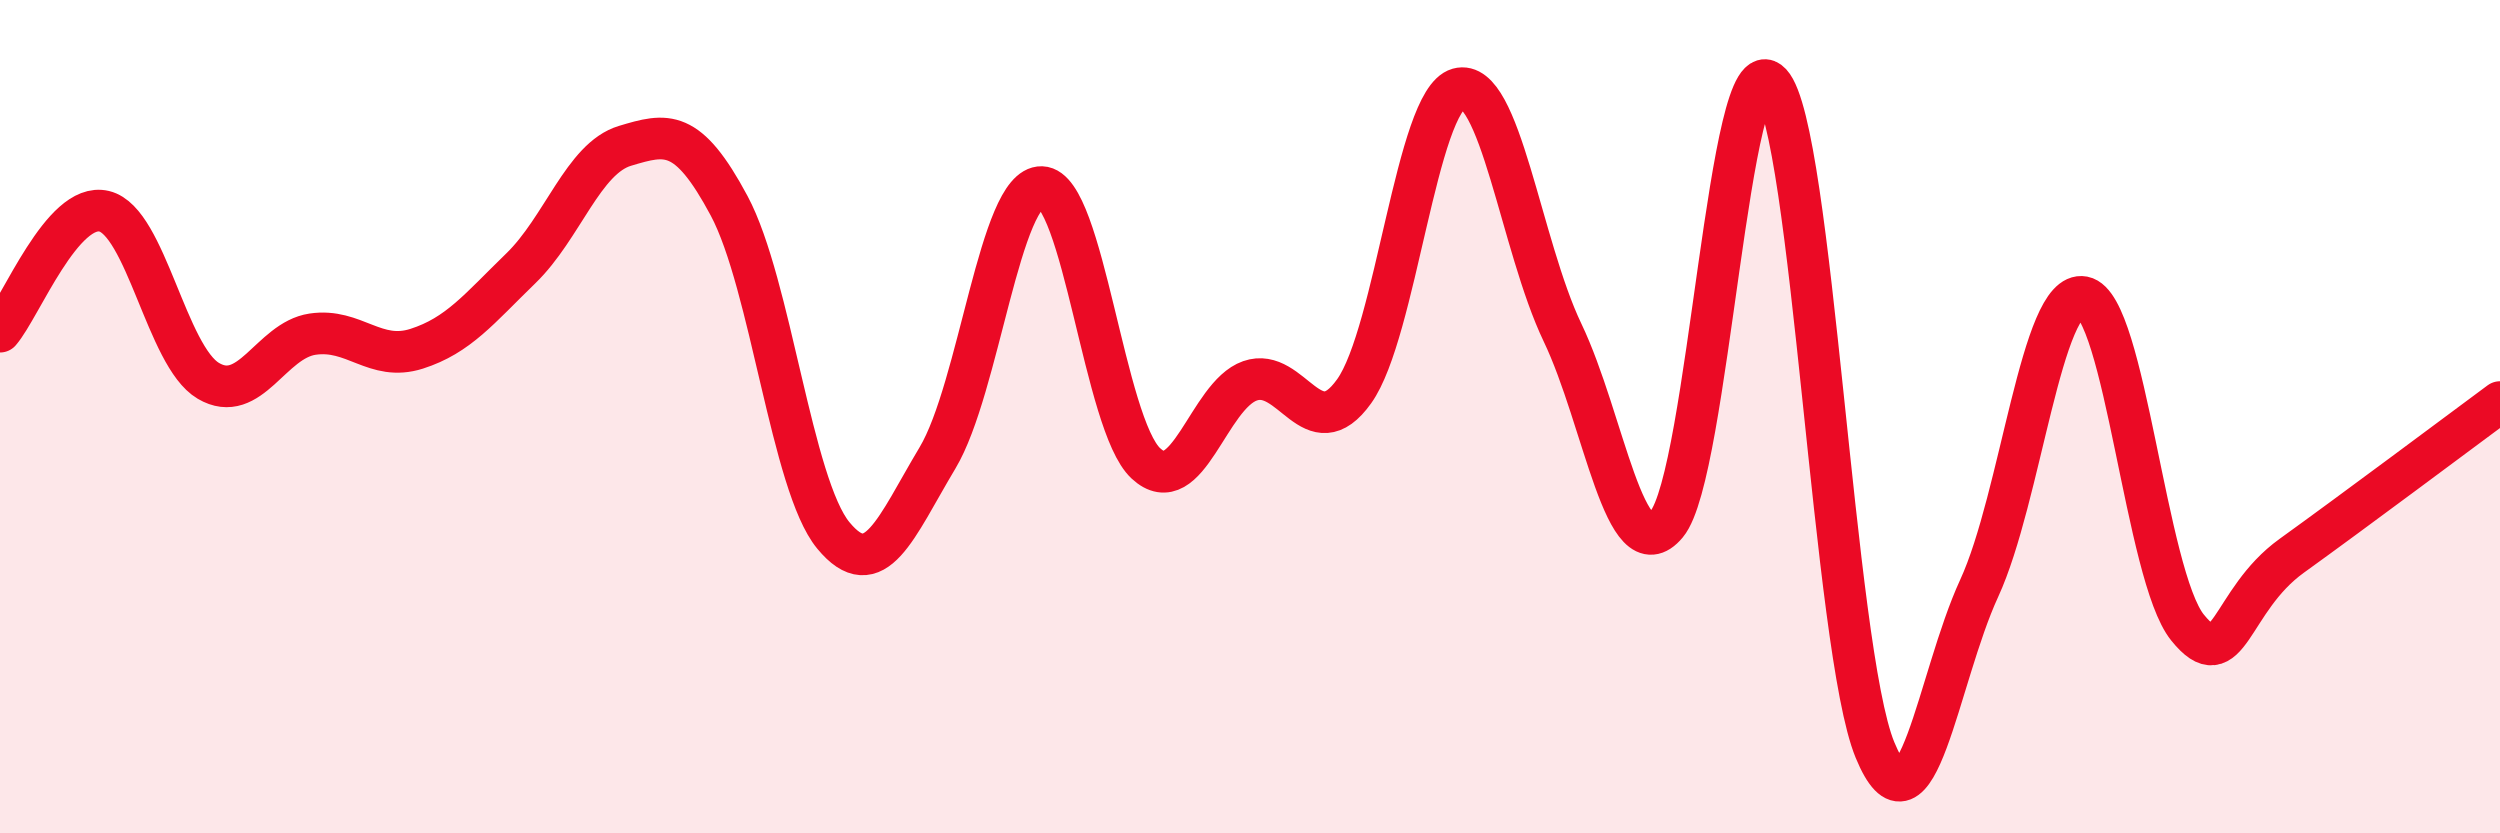
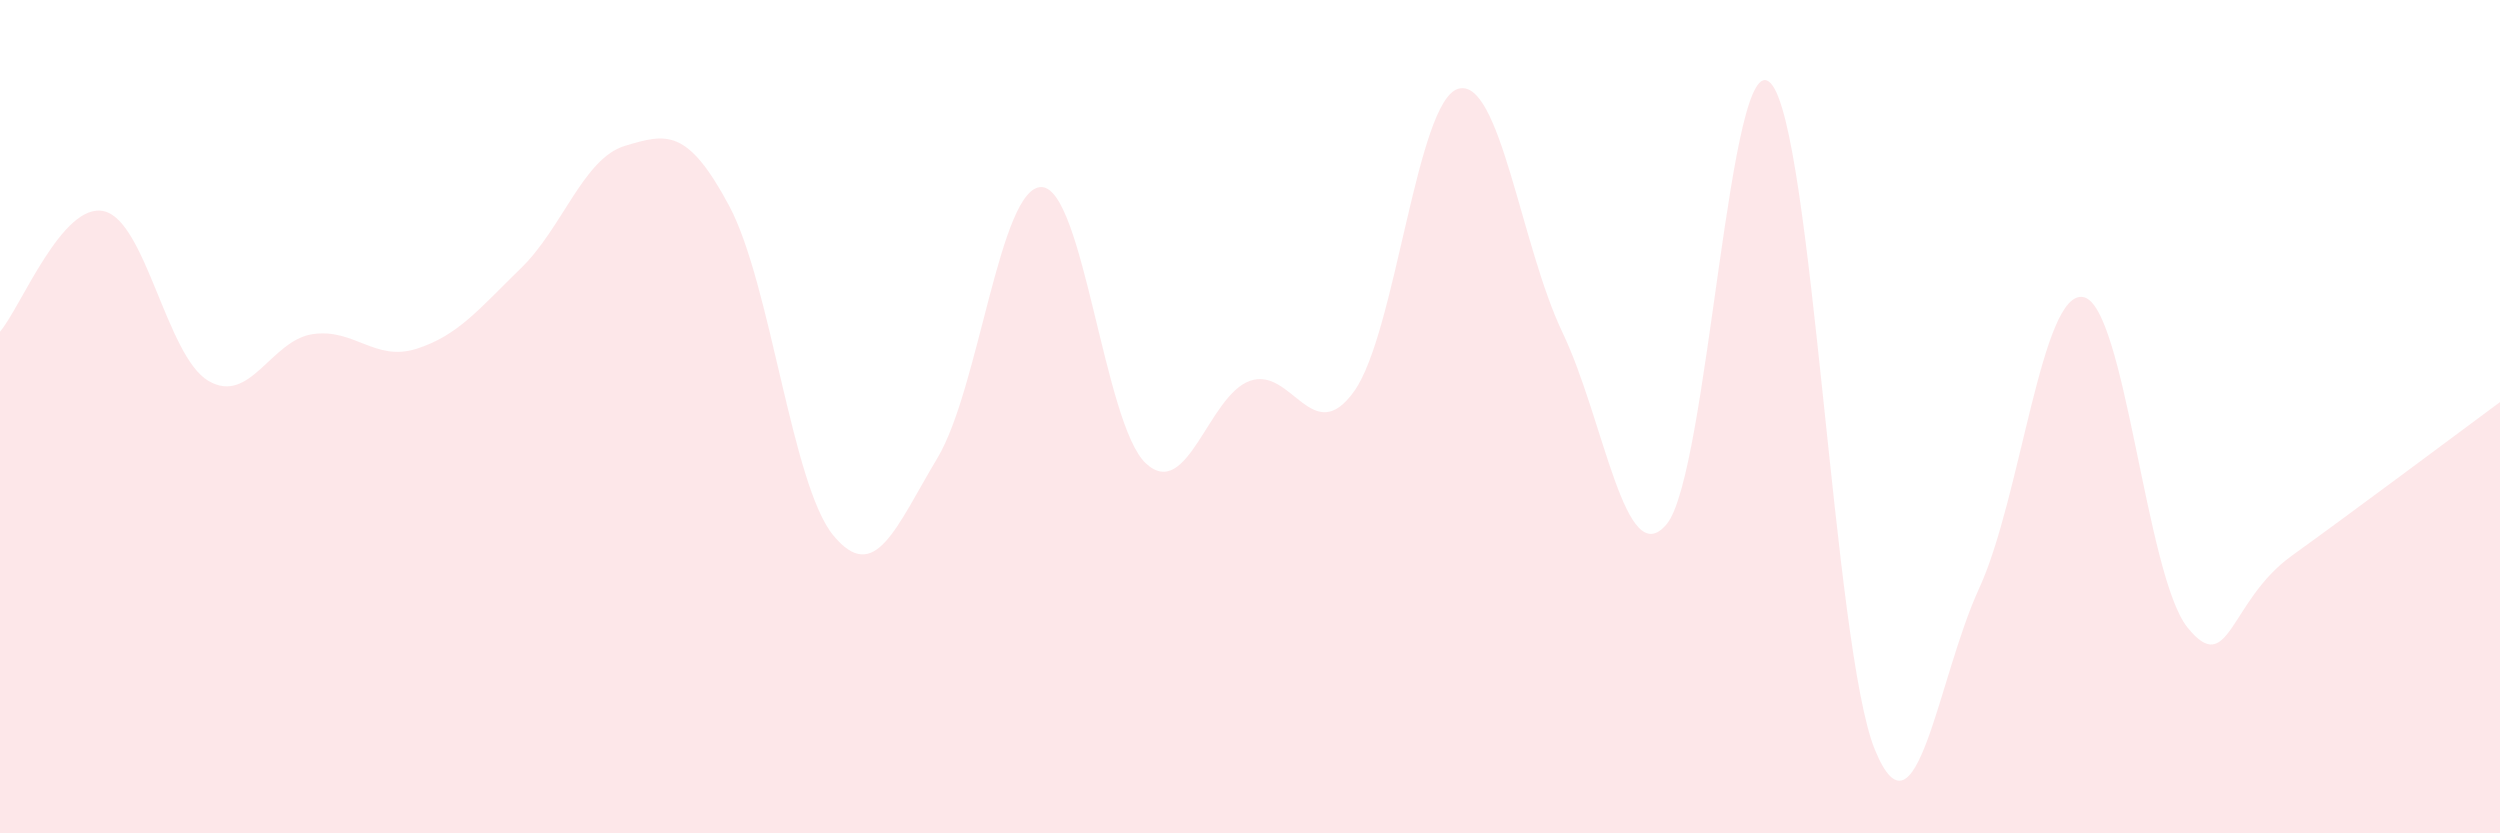
<svg xmlns="http://www.w3.org/2000/svg" width="60" height="20" viewBox="0 0 60 20">
  <path d="M 0,7.96 C 0.5,7.38 1.5,4.83 2.5,5.07 C 3.5,5.31 4,8.55 5,9.14 C 6,9.73 6.5,8.17 7.5,8.02 C 8.5,7.87 9,8.69 10,8.37 C 11,8.05 11.5,7.41 12.5,6.44 C 13.5,5.47 14,3.8 15,3.5 C 16,3.2 16.5,3.07 17.5,4.94 C 18.5,6.81 19,11.64 20,12.85 C 21,14.06 21.5,12.66 22.5,10.99 C 23.5,9.32 24,4.46 25,4.49 C 26,4.52 26.5,10.19 27.5,11.12 C 28.5,12.05 29,9.49 30,9.14 C 31,8.79 31.5,10.79 32.5,9.39 C 33.5,7.99 34,2.41 35,2.13 C 36,1.85 36.5,5.89 37.5,7.98 C 38.5,10.07 39,13.78 40,12.58 C 41,11.38 41.5,0.92 42.5,2 C 43.5,3.08 44,15.58 45,18 C 46,20.42 46.5,16.29 47.5,14.12 C 48.5,11.95 49,6.94 50,7.13 C 51,7.32 51.5,13.82 52.5,15.06 C 53.5,16.3 53.5,14.42 55,13.34 C 56.5,12.26 59,10.39 60,9.65L60 20L0 20Z" fill="#EB0A25" opacity="0.1" stroke-linecap="round" stroke-linejoin="round" />
-   <path d="M 0,7.96 C 0.5,7.38 1.5,4.83 2.5,5.07 C 3.5,5.31 4,8.55 5,9.14 C 6,9.73 6.5,8.17 7.5,8.02 C 8.5,7.87 9,8.69 10,8.37 C 11,8.05 11.5,7.41 12.5,6.44 C 13.5,5.47 14,3.8 15,3.5 C 16,3.2 16.5,3.07 17.5,4.94 C 18.5,6.81 19,11.64 20,12.85 C 21,14.06 21.5,12.66 22.5,10.99 C 23.5,9.32 24,4.46 25,4.49 C 26,4.52 26.5,10.19 27.5,11.12 C 28.5,12.05 29,9.49 30,9.14 C 31,8.79 31.5,10.79 32.5,9.39 C 33.5,7.99 34,2.41 35,2.13 C 36,1.85 36.5,5.89 37.5,7.98 C 38.5,10.07 39,13.78 40,12.58 C 41,11.38 41.5,0.92 42.5,2 C 43.5,3.08 44,15.58 45,18 C 46,20.42 46.5,16.29 47.5,14.12 C 48.5,11.95 49,6.94 50,7.13 C 51,7.32 51.5,13.82 52.5,15.06 C 53.5,16.3 53.5,14.42 55,13.34 C 56.5,12.26 59,10.39 60,9.65" stroke="#EB0A25" stroke-width="1" fill="none" stroke-linecap="round" stroke-linejoin="round" />
</svg>